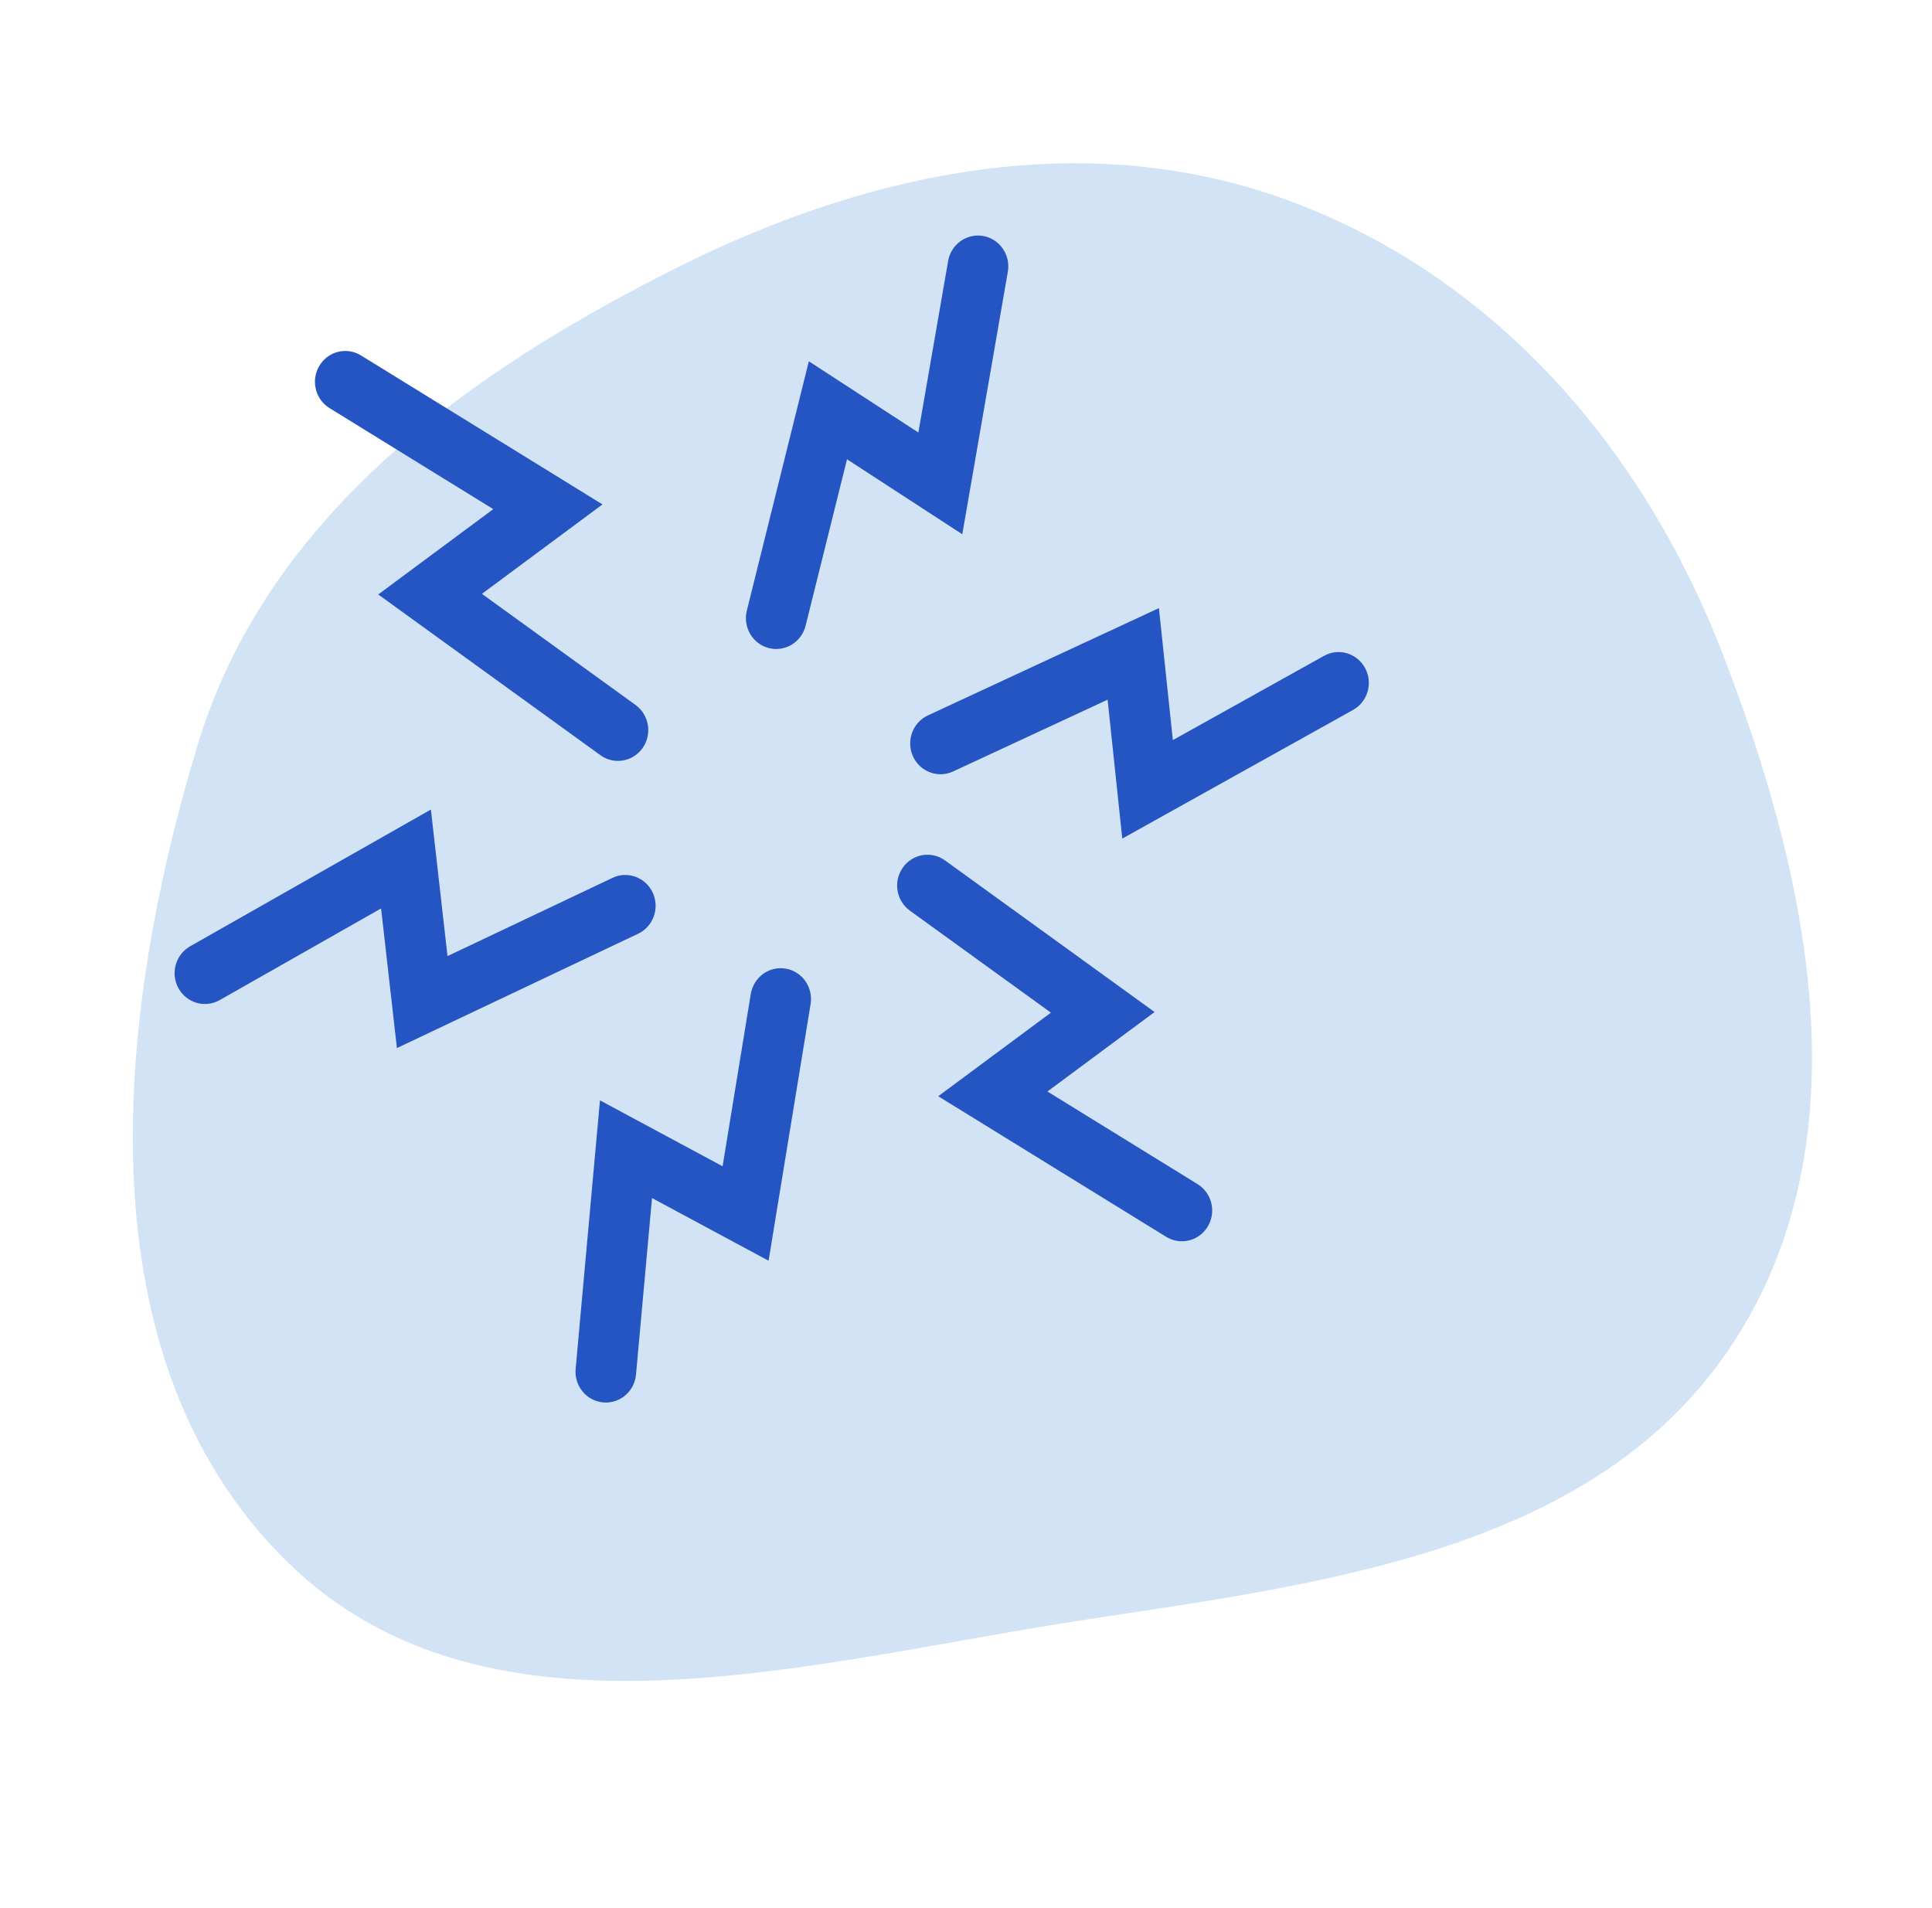
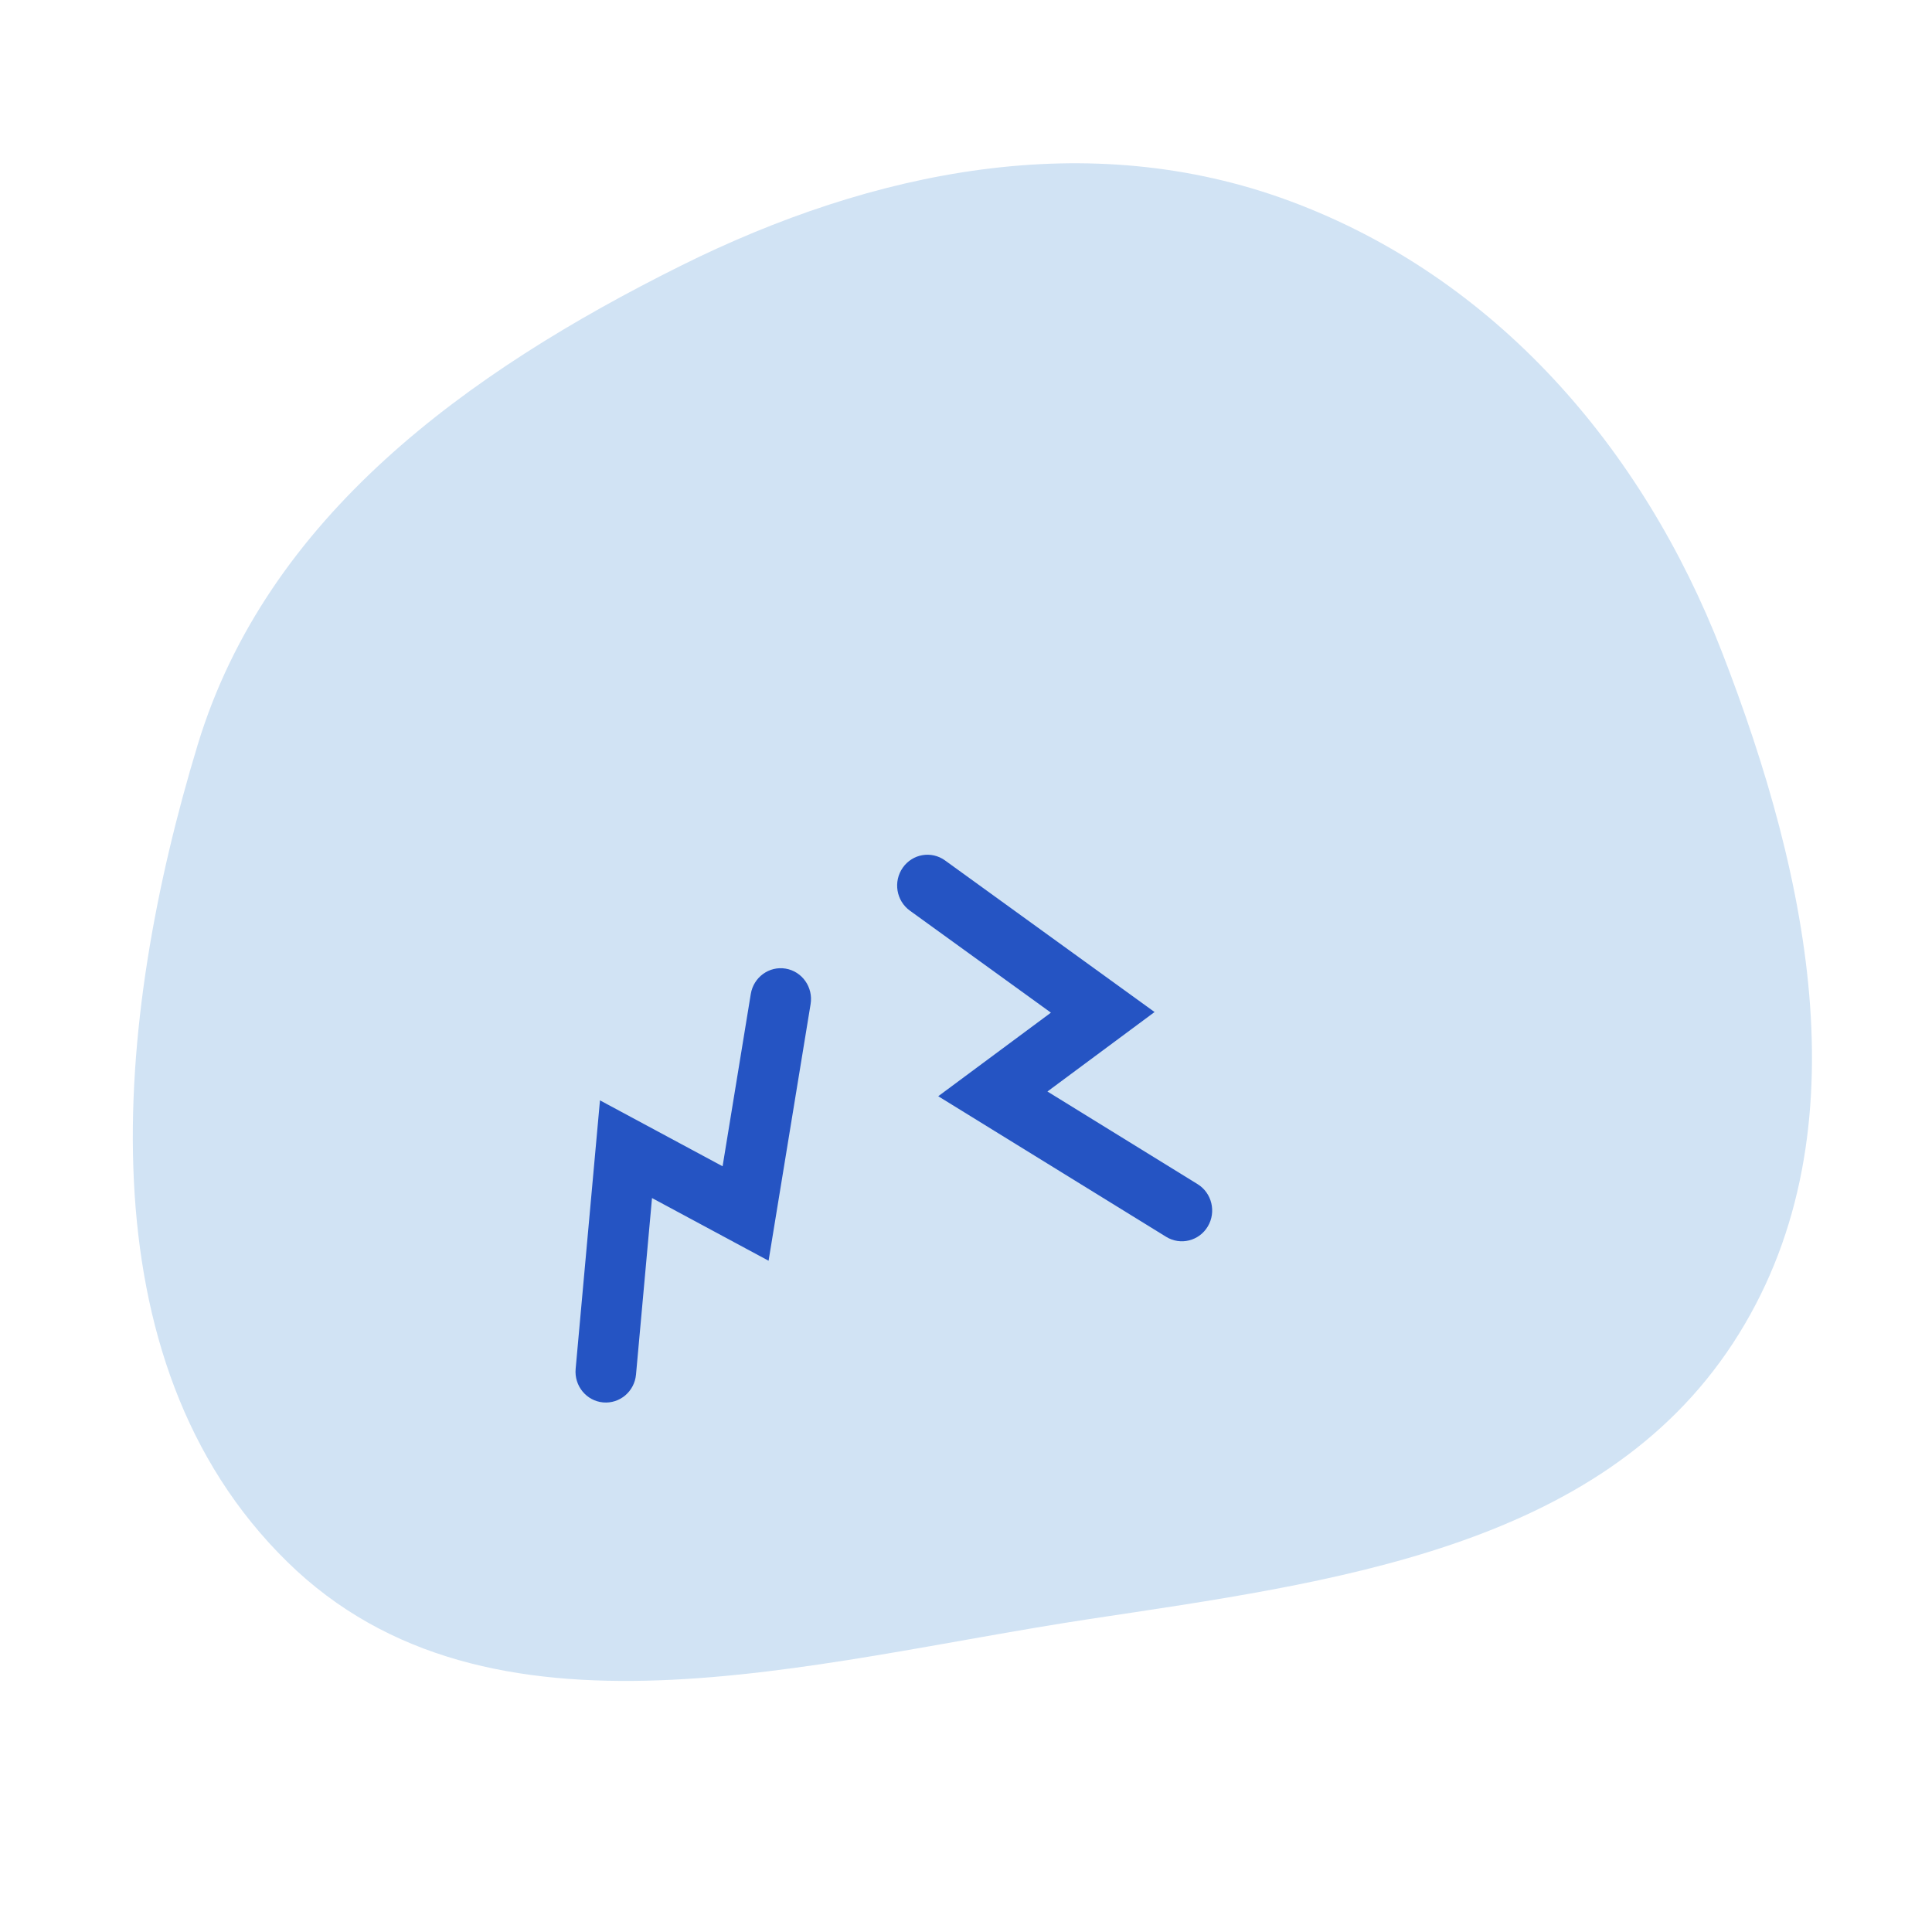
<svg xmlns="http://www.w3.org/2000/svg" width="81" height="80" viewBox="0 0 81 80" fill="none">
  <g clip-path="url(#clip0_1130_93868)">
    <path fill-rule="evenodd" clip-rule="evenodd" d="M54.076 8.428C62.686 11.62 68.87 18.772 72.192 27.333C75.869 36.809 78.221 47.806 72.658 56.312C67.023 64.929 55.855 66.341 45.675 67.881C33.984 69.65 20.487 73.76 12.044 65.482C3.414 57.021 4.778 42.791 8.288 31.227C11.193 21.657 19.584 15.603 28.536 11.146C36.599 7.131 45.63 5.296 54.076 8.428Z" fill="#D1E3F4" />
    <g clip-path="url(#clip1_1130_93868)">
      <path fill-rule="evenodd" clip-rule="evenodd" d="M25.283 58.798C24.584 58.733 24.07 58.104 24.134 57.393L25.154 46.134L30.295 48.898L31.477 41.674C31.593 40.97 32.247 40.494 32.94 40.611C33.632 40.728 34.1 41.394 33.985 42.097L32.223 52.858L27.336 50.23L26.665 57.63C26.601 58.34 25.982 58.863 25.283 58.798Z" fill="#2554C3" />
-       <path fill-rule="evenodd" clip-rule="evenodd" d="M7.482 41.432C7.139 40.81 7.358 40.023 7.971 39.675L18.065 33.941L18.762 40.086L25.679 36.806C26.315 36.504 27.071 36.784 27.368 37.43C27.665 38.077 27.39 38.845 26.754 39.147L16.641 43.942L15.977 38.087L9.211 41.93C8.598 42.278 7.824 42.055 7.482 41.432Z" fill="#2554C3" />
-       <path fill-rule="evenodd" clip-rule="evenodd" d="M13.389 15.336C13.753 14.727 14.535 14.532 15.135 14.902L25.259 21.148L20.204 24.898L26.645 29.557C27.217 29.971 27.351 30.777 26.944 31.359C26.537 31.94 25.743 32.076 25.172 31.662L15.858 24.924L20.681 21.346L13.816 17.111C13.216 16.741 13.025 15.946 13.389 15.336Z" fill="#2554C3" />
-       <path fill-rule="evenodd" clip-rule="evenodd" d="M41.223 9.895C41.914 10.019 42.375 10.689 42.254 11.391L40.344 22.399L35.511 19.256L33.775 26.235C33.603 26.926 32.912 27.345 32.232 27.171C31.552 26.996 31.139 26.293 31.311 25.602L33.911 15.148L38.503 18.134L39.751 10.943C39.872 10.24 40.532 9.771 41.223 9.895Z" fill="#2554C3" />
-       <path fill-rule="evenodd" clip-rule="evenodd" d="M57.232 28.01C57.57 28.635 57.345 29.42 56.729 29.764L47.052 35.159L46.437 29.335L39.959 32.344C39.321 32.641 38.567 32.355 38.275 31.706C37.984 31.057 38.265 30.291 38.903 29.994L48.588 25.496L49.172 31.03L55.507 27.499C56.122 27.155 56.895 27.384 57.232 28.01Z" fill="#2554C3" />
      <path fill-rule="evenodd" clip-rule="evenodd" d="M50.637 51.421C50.273 52.031 49.491 52.225 48.891 51.855L39.336 45.961L44.06 42.457L38.147 38.18C37.575 37.766 37.442 36.96 37.849 36.379C38.256 35.797 39.049 35.662 39.621 36.075L48.406 42.431L43.914 45.763L50.21 49.647C50.809 50.017 51.001 50.811 50.637 51.421Z" fill="#2554C3" />
    </g>
  </g>
  <defs>
    <clipPath id="clip0_1130_93868">
      <rect width="80" height="80" fill="white" transform="translate(0.667)" />
    </clipPath>
    <clipPath id="clip1_1130_93868">
      <rect width="51" height="50" fill="white" transform="translate(6.667 9)" />
    </clipPath>
  </defs>
</svg>